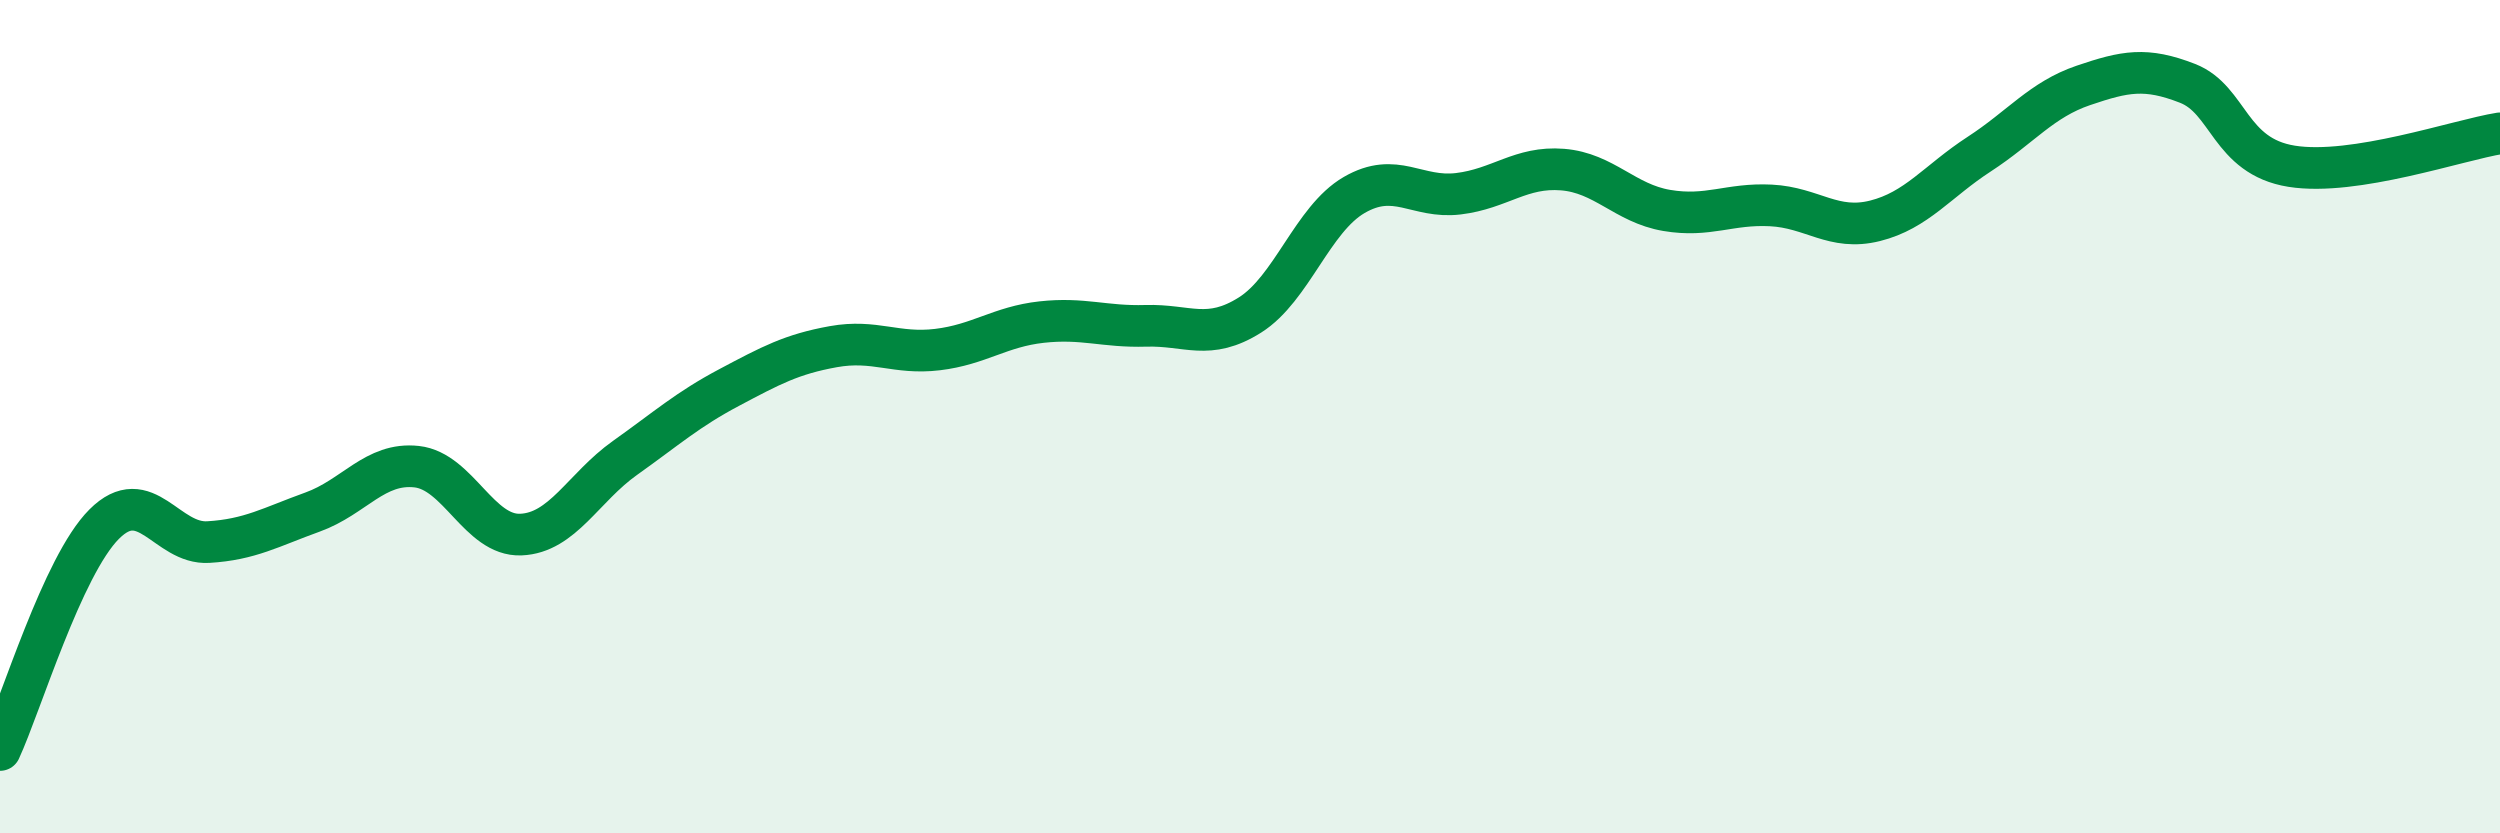
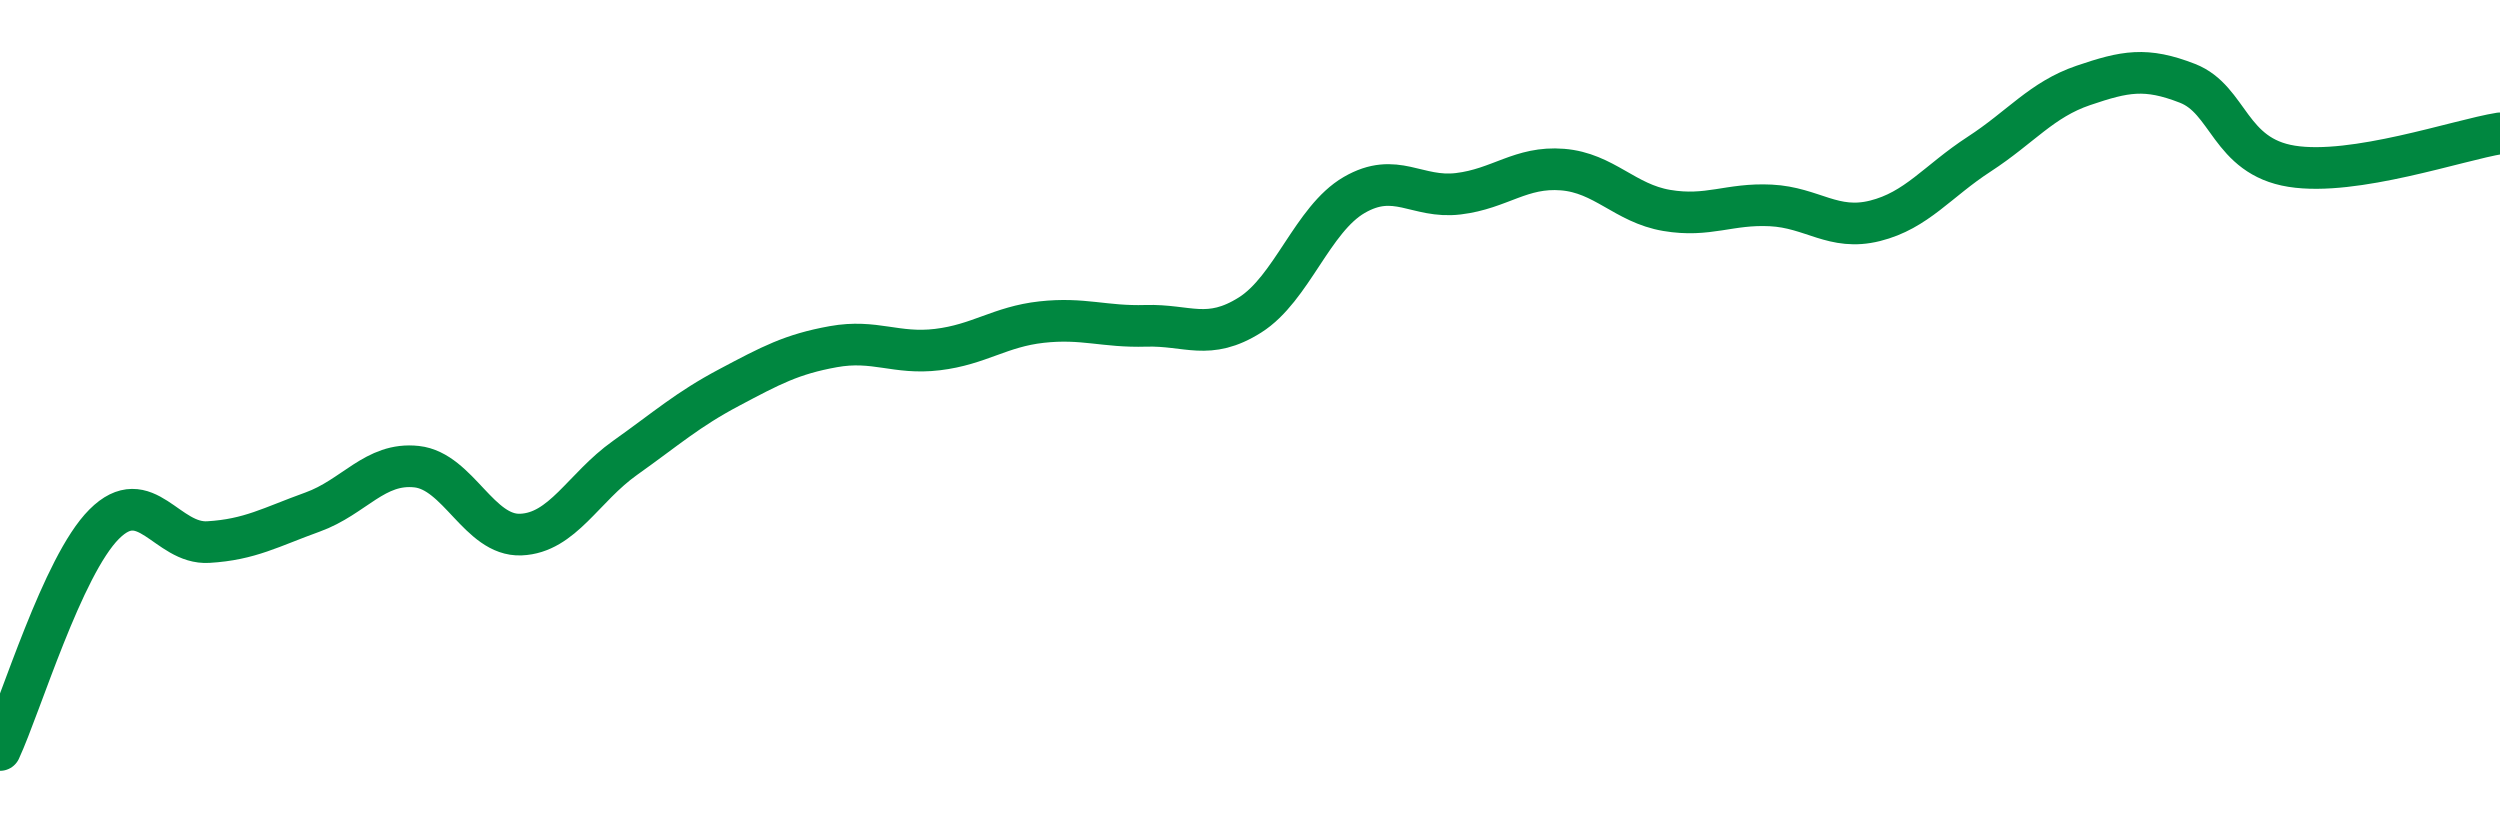
<svg xmlns="http://www.w3.org/2000/svg" width="60" height="20" viewBox="0 0 60 20">
-   <path d="M 0,18 C 0.5,16.92 1.5,13.58 2.5,12.58 C 3.5,11.58 4,13.07 5,13.01 C 6,12.95 6.5,12.65 7.5,12.29 C 8.5,11.93 9,11.09 10,11.2 C 11,11.31 11.5,12.87 12.5,12.83 C 13.5,12.79 14,11.7 15,10.99 C 16,10.28 16.5,9.83 17.5,9.3 C 18.5,8.77 19,8.5 20,8.32 C 21,8.14 21.5,8.51 22.5,8.39 C 23.5,8.27 24,7.84 25,7.73 C 26,7.62 26.5,7.85 27.5,7.82 C 28.5,7.79 29,8.19 30,7.56 C 31,6.93 31.5,5.26 32.5,4.68 C 33.5,4.1 34,4.77 35,4.65 C 36,4.53 36.5,3.99 37.5,4.07 C 38.5,4.15 39,4.88 40,5.05 C 41,5.22 41.5,4.88 42.5,4.93 C 43.5,4.98 44,5.55 45,5.3 C 46,5.05 46.5,4.35 47.5,3.7 C 48.5,3.05 49,2.39 50,2.05 C 51,1.71 51.5,1.61 52.5,2 C 53.5,2.39 53.5,3.75 55,3.99 C 56.5,4.23 59,3.36 60,3.2L60 20L0 20Z" fill="#008740" opacity="0.1" stroke-linecap="round" stroke-linejoin="round" />
  <path d="M 0,18 C 0.5,16.92 1.5,13.58 2.5,12.58 C 3.5,11.58 4,13.07 5,13.01 C 6,12.95 6.5,12.65 7.5,12.29 C 8.5,11.93 9,11.09 10,11.2 C 11,11.31 11.5,12.87 12.5,12.83 C 13.5,12.79 14,11.7 15,10.99 C 16,10.28 16.5,9.83 17.5,9.3 C 18.5,8.77 19,8.5 20,8.32 C 21,8.14 21.5,8.51 22.5,8.39 C 23.5,8.27 24,7.84 25,7.73 C 26,7.62 26.5,7.85 27.5,7.82 C 28.5,7.79 29,8.19 30,7.56 C 31,6.93 31.5,5.26 32.5,4.68 C 33.5,4.1 34,4.77 35,4.65 C 36,4.53 36.5,3.99 37.5,4.07 C 38.5,4.15 39,4.88 40,5.05 C 41,5.22 41.5,4.88 42.5,4.93 C 43.5,4.98 44,5.55 45,5.3 C 46,5.05 46.5,4.35 47.5,3.7 C 48.5,3.05 49,2.39 50,2.05 C 51,1.71 51.5,1.61 52.5,2 C 53.5,2.39 53.5,3.75 55,3.99 C 56.5,4.23 59,3.36 60,3.2" stroke="#008740" stroke-width="1" fill="none" stroke-linecap="round" stroke-linejoin="round" />
</svg>